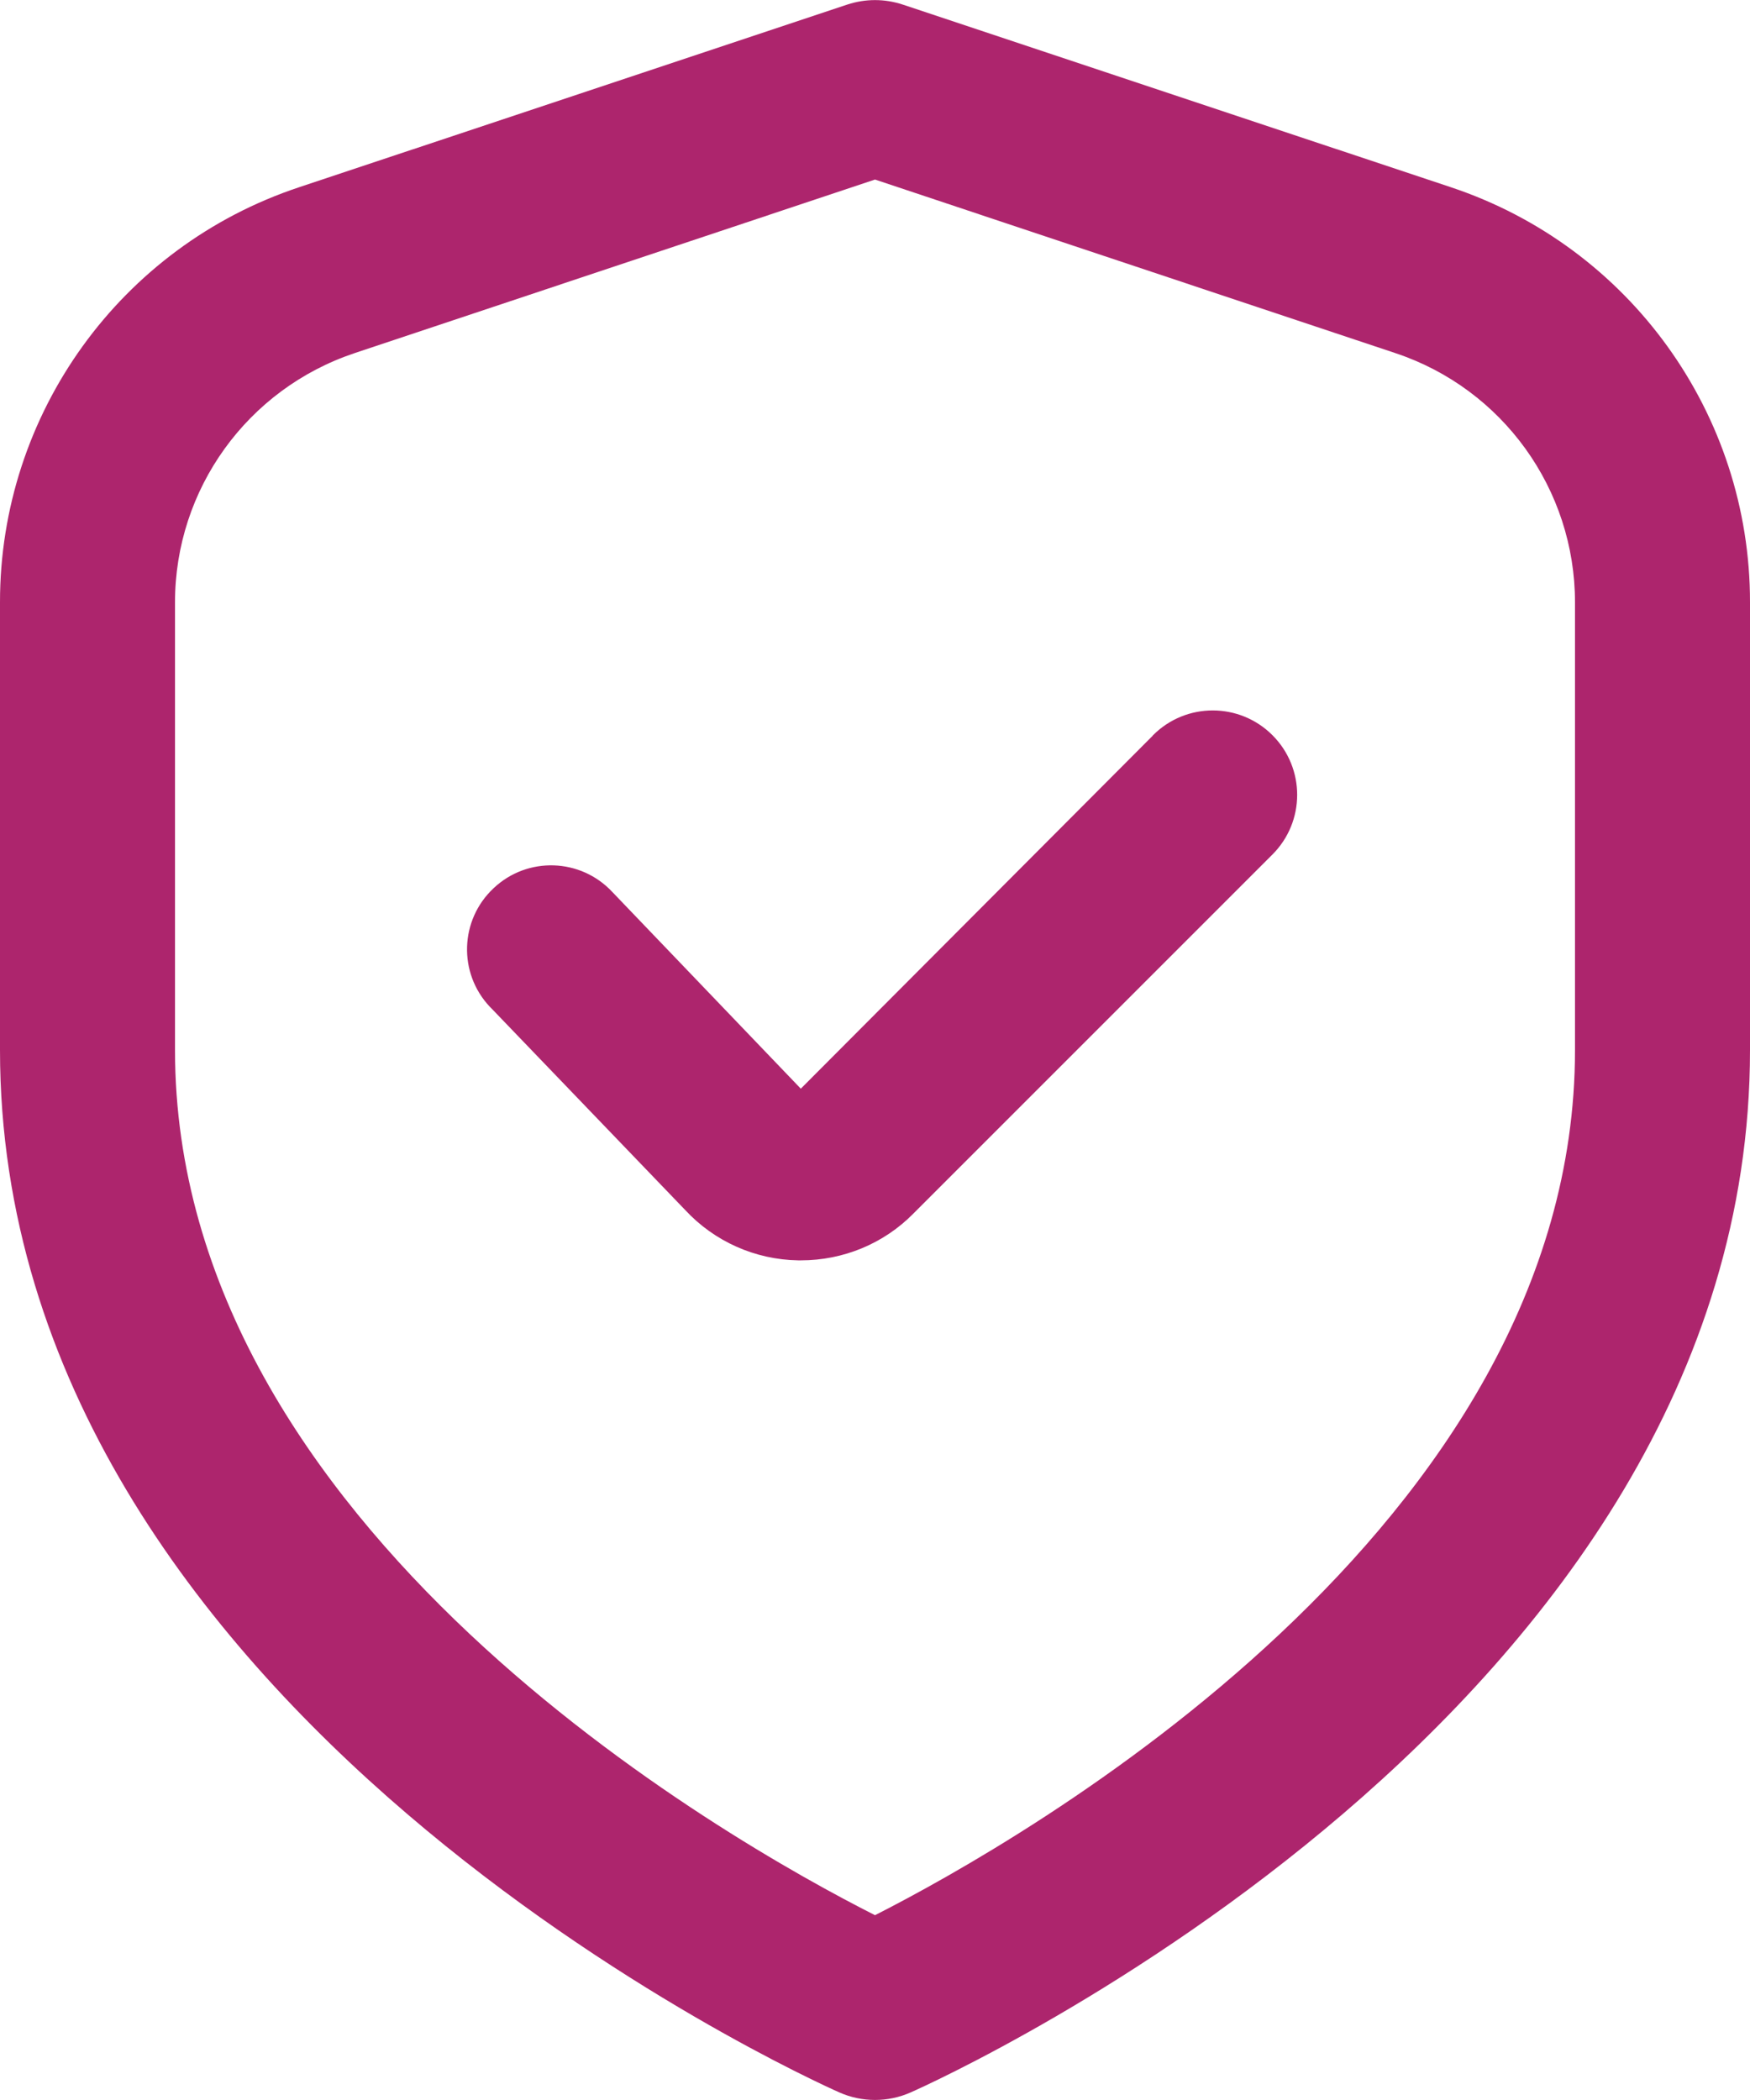
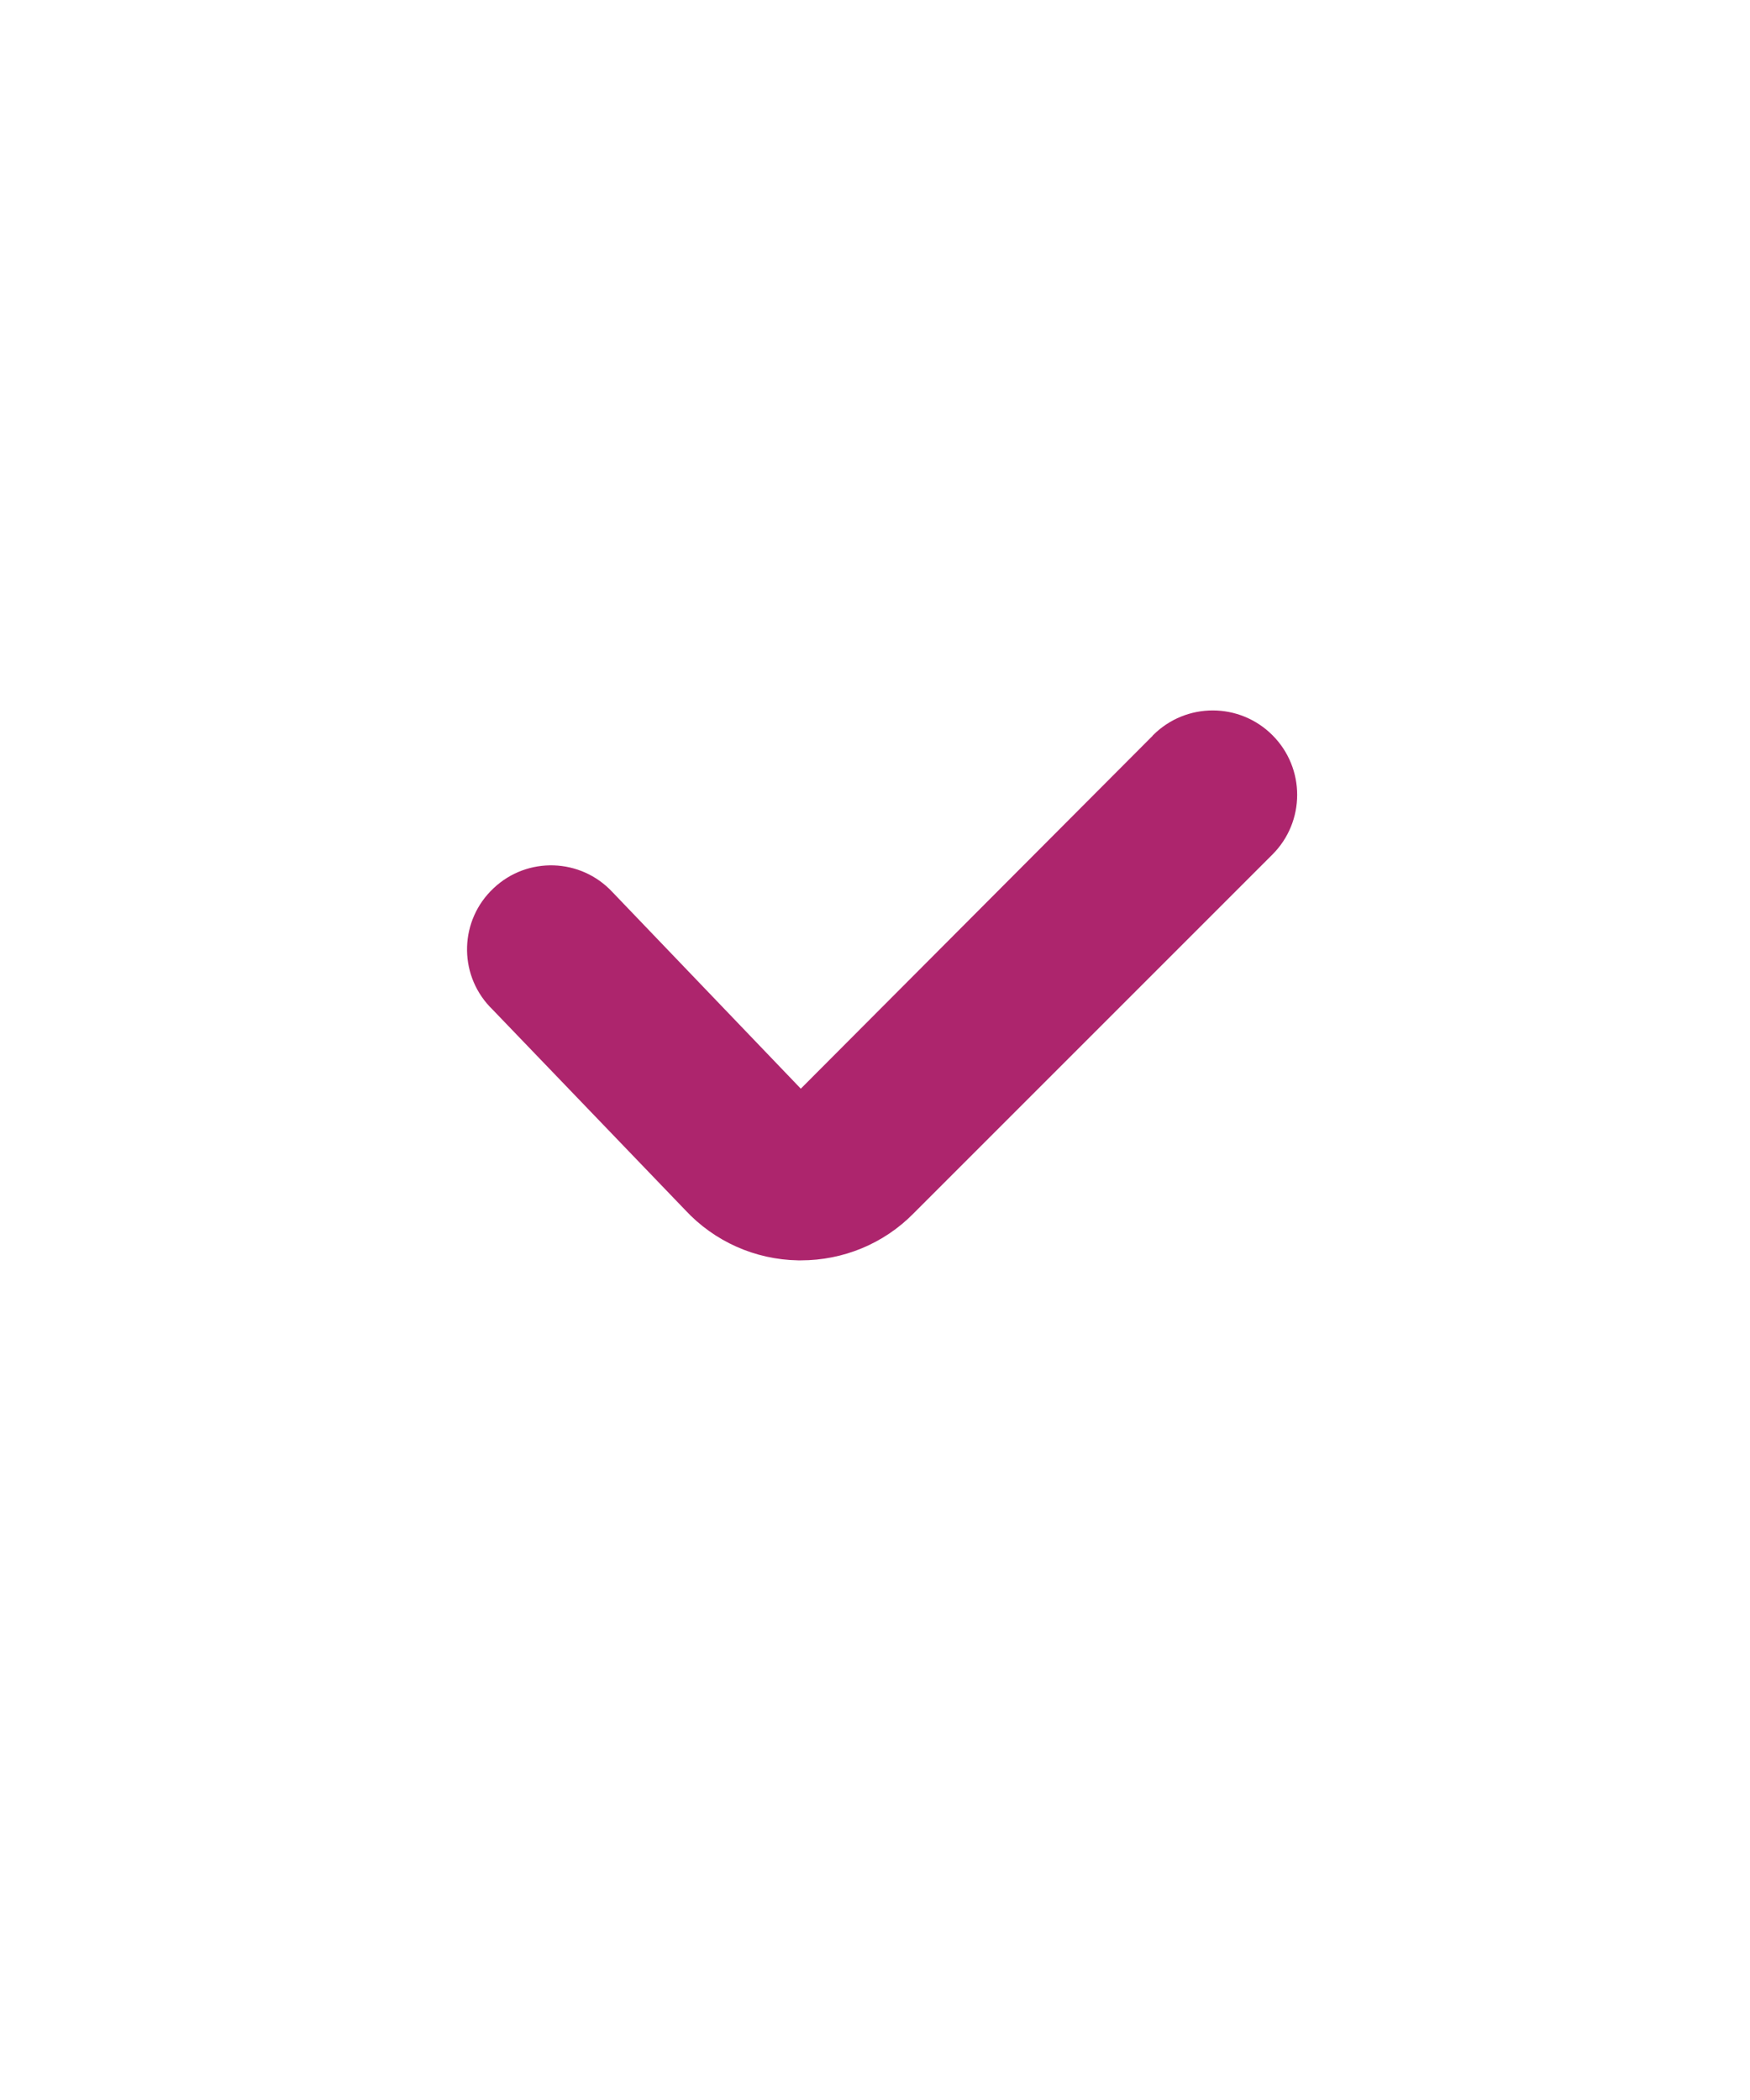
<svg xmlns="http://www.w3.org/2000/svg" version="1.1" viewBox="0 0 1000 1200">
  <defs>
    <style>
      .cls-1 {
        fill: #ad256d;
      }
    </style>
  </defs>
  <g>
    <g id="Camada_1">
      <g id="shield-check">
-         <path id="Caminho_1555" class="cls-1" d="M829.1,107L515.8,2.6c-10.3-3.4-21.3-3.4-31.6,0L170.9,107C68.8,140.9-.1,236.6,0,344.2v255.8C0,978.1,460,1187,479.7,1195.7c12.9,5.7,27.7,5.7,40.6,0,19.7-8.7,479.7-217.6,479.7-595.7v-255.8c.1-107.6-68.8-203.2-170.9-237.2h0ZM900,600c0,272.8-315.8,451.6-400,494.4-84.2-42.6-400-221-400-494.4v-255.8c0-64.6,41.3-121.9,102.6-142.4l297.4-99.2,297.4,99.2c61.3,20.4,102.6,77.8,102.6,142.4v255.8Z" />
-         <path id="Caminho_1556" class="cls-1" d="M658.7,420.4l-201.1,201.7-107.7-112.4c-18.1-19.4-48.5-20.4-67.8-2.2-19.4,18.1-20.4,48.5-2.2,67.8.3.3.6.6.9.9l110.7,115.2c16.7,18,40,28.4,64.6,28.8h1.6c24.1,0,47.2-9.5,64.1-26.6l205.3-205.3c18.8-18.8,18.9-49.3,0-68.2-18.8-18.8-49.3-18.9-68.2,0l-.2.2Z" />
+         <path id="Caminho_1556" class="cls-1" d="M658.7,420.4l-201.1,201.7-107.7-112.4c-18.1-19.4-48.5-20.4-67.8-2.2-19.4,18.1-20.4,48.5-2.2,67.8.3.3.6.6.9.9l110.7,115.2c16.7,18,40,28.4,64.6,28.8h1.6c24.1,0,47.2-9.5,64.1-26.6l205.3-205.3c18.8-18.8,18.9-49.3,0-68.2-18.8-18.8-49.3-18.9-68.2,0l-.2.2" />
      </g>
    </g>
  </g>
</svg>